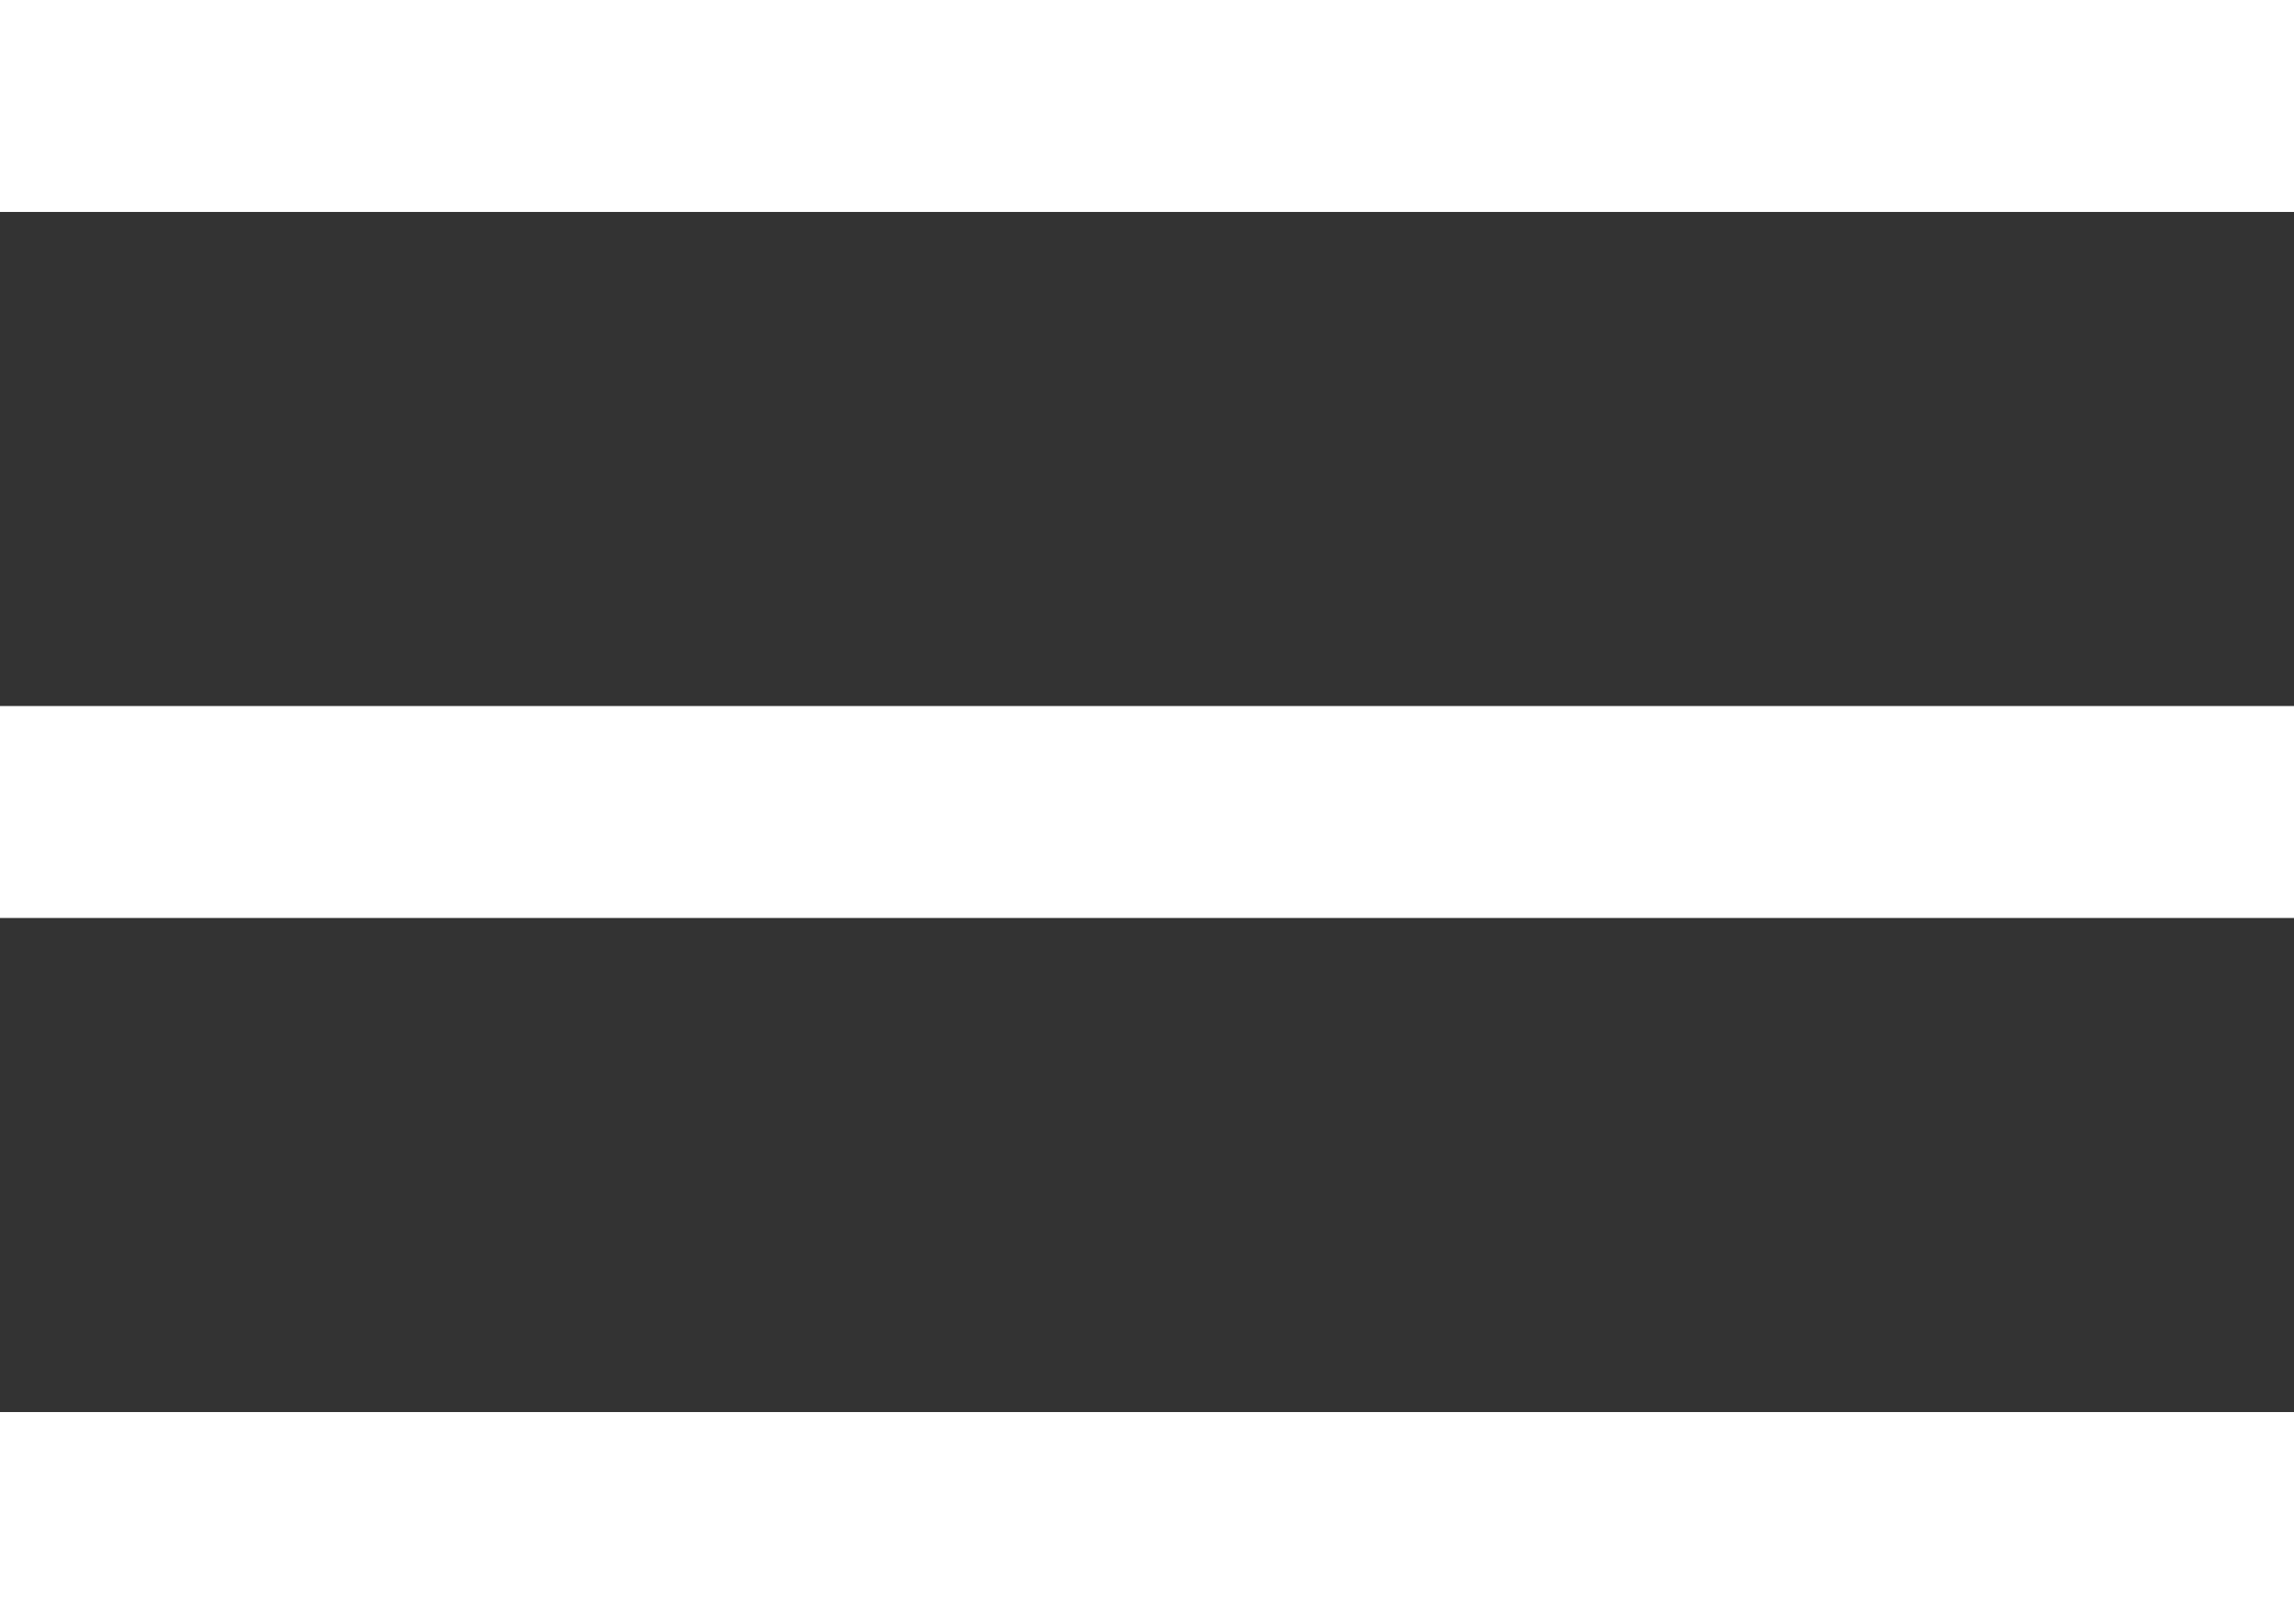
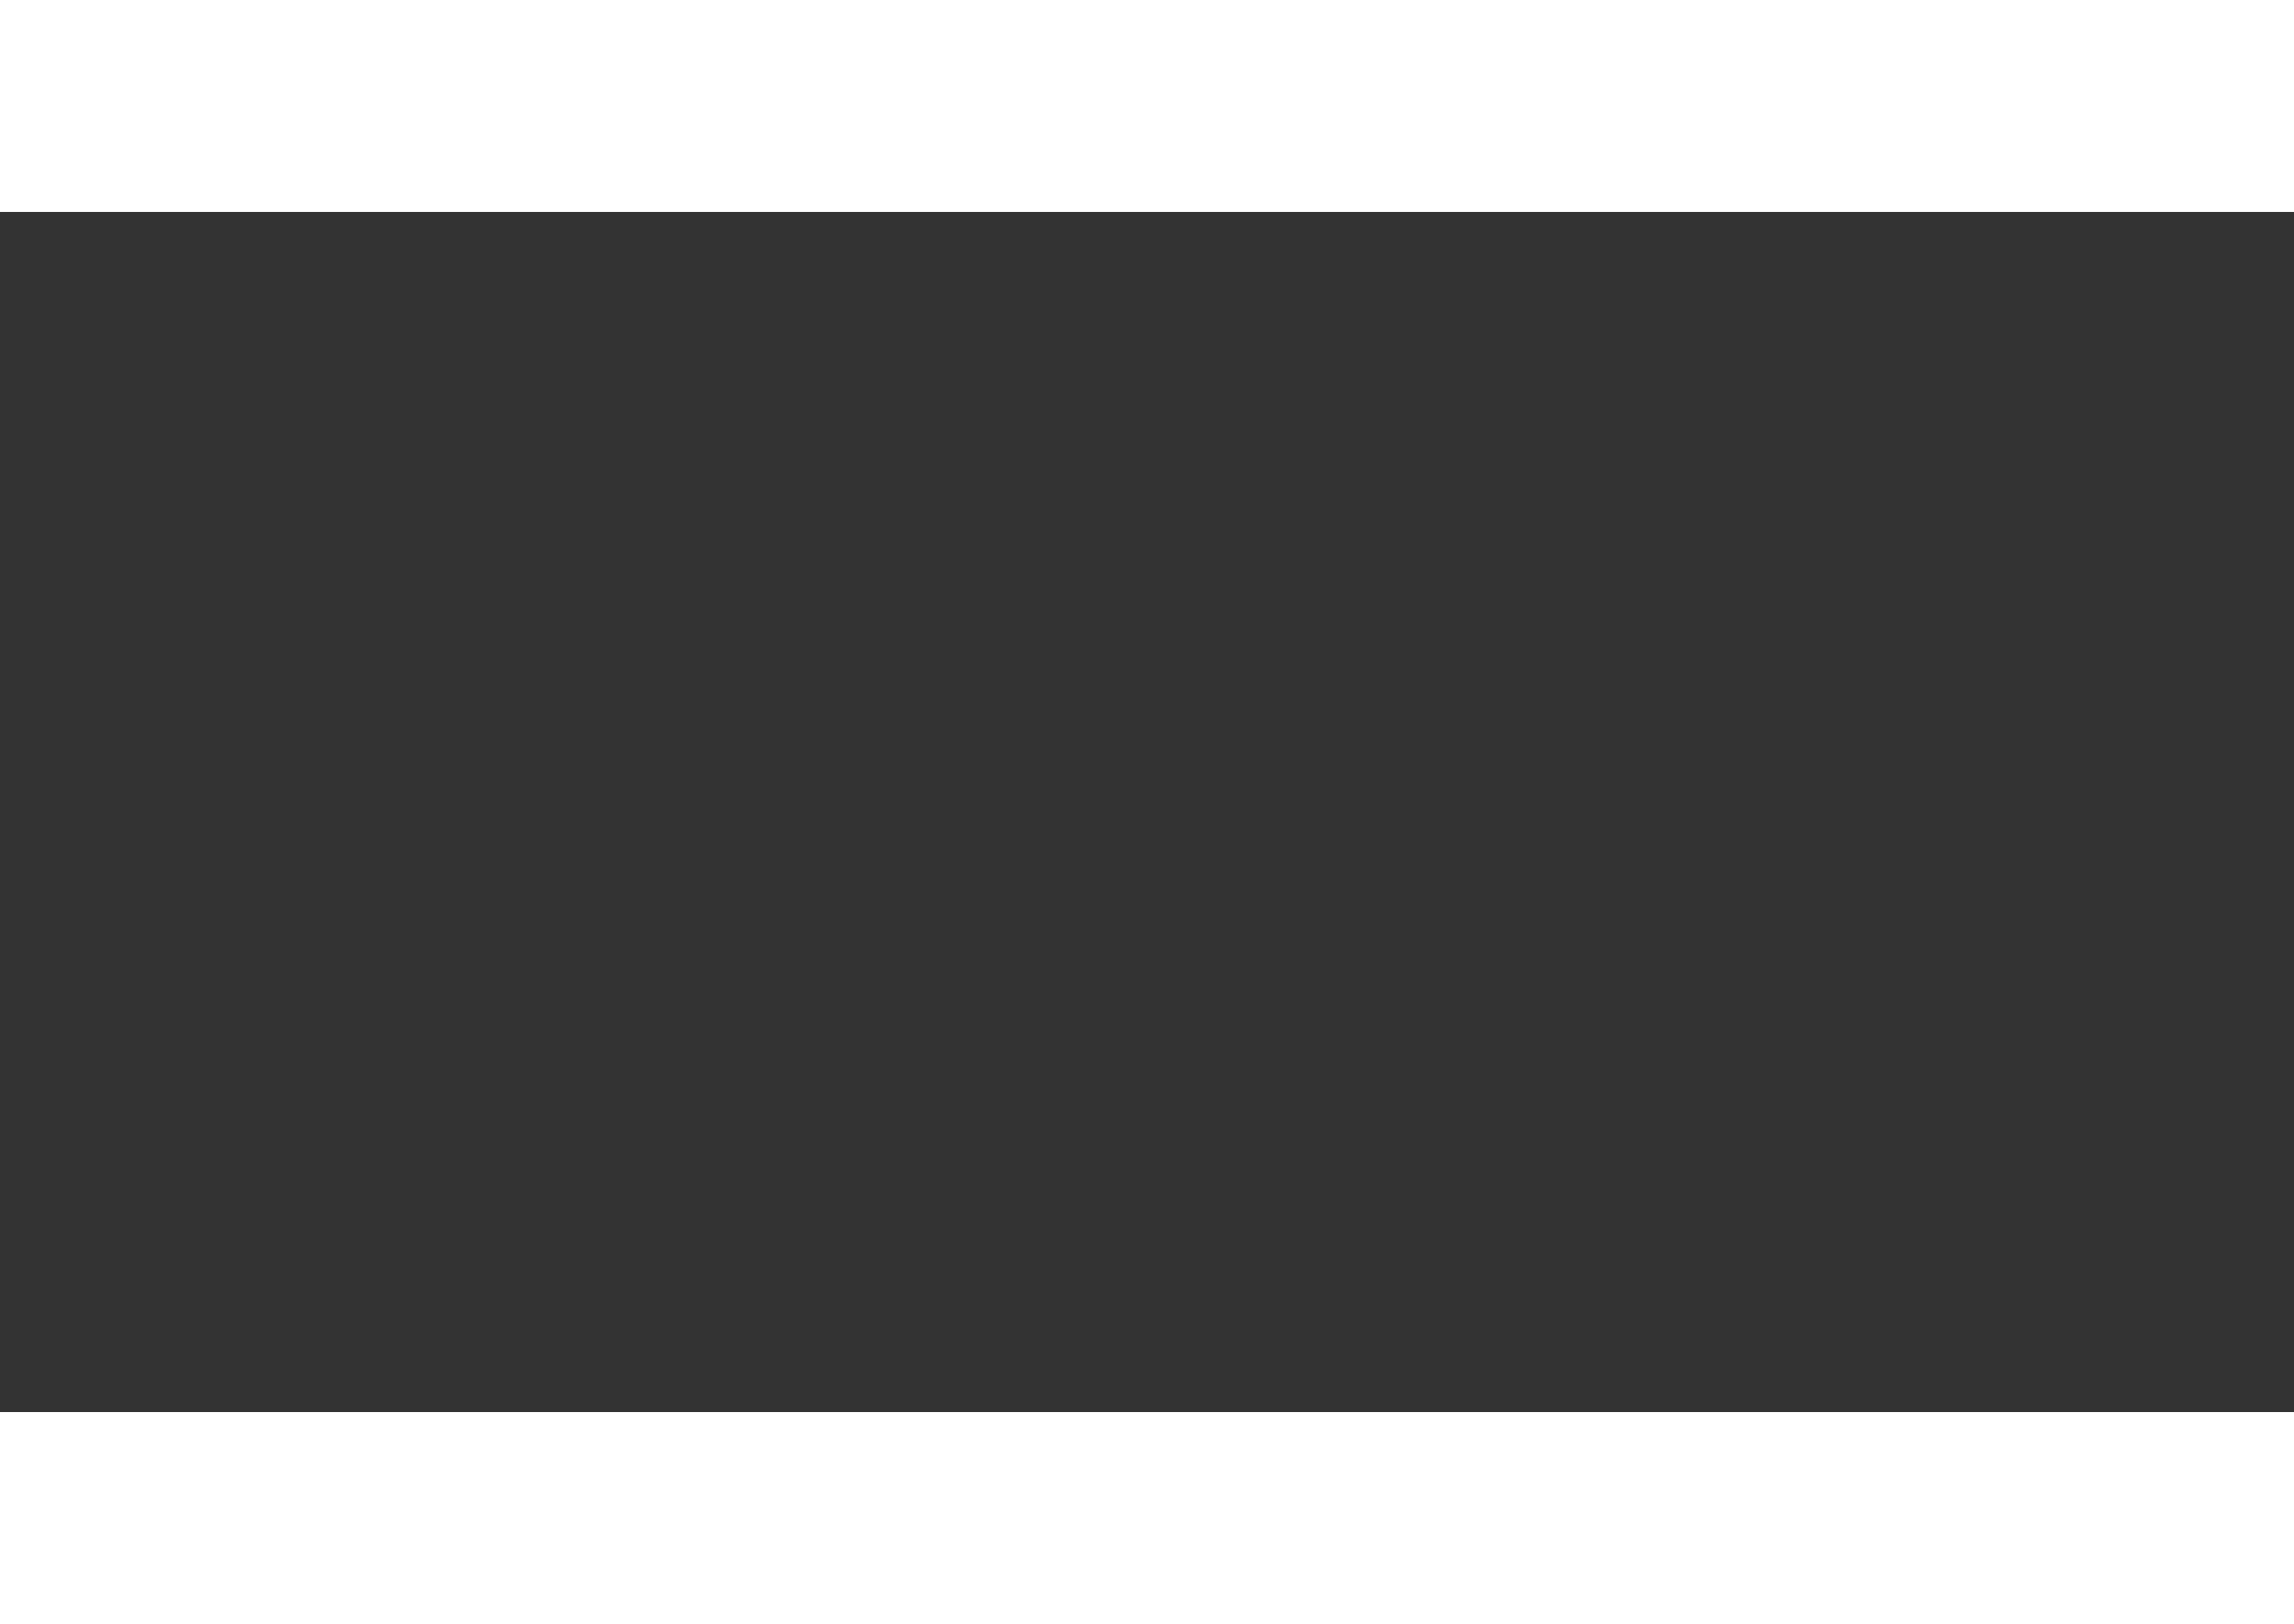
<svg xmlns="http://www.w3.org/2000/svg" width="21.644" height="15.324" viewBox="0 0 21.644 15.324">
  <rect x="0" y="0" width="21.644" height="15.324" fill="#333333" stroke="none" />
  <g id="Group_112248" data-name="Group 112248" transform="translate(-12.467 -15.338)">
    <path id="Path_94298" data-name="Path 94298" d="M1603.744,117.385h21.644" transform="translate(-1591.277 -87.723)" fill="none" stroke="#fff" stroke-width="2" />
-     <path id="Path_94299" data-name="Path 94299" d="M1603.744,117.385h21.644" transform="translate(-1591.277 -94.385)" fill="none" stroke="#fff" stroke-width="2" />
    <path id="Path_94300" data-name="Path 94300" d="M1603.744,117.385h21.644" transform="translate(-1591.277 -101.047)" fill="none" stroke="#fff" stroke-width="2" />
  </g>
</svg>